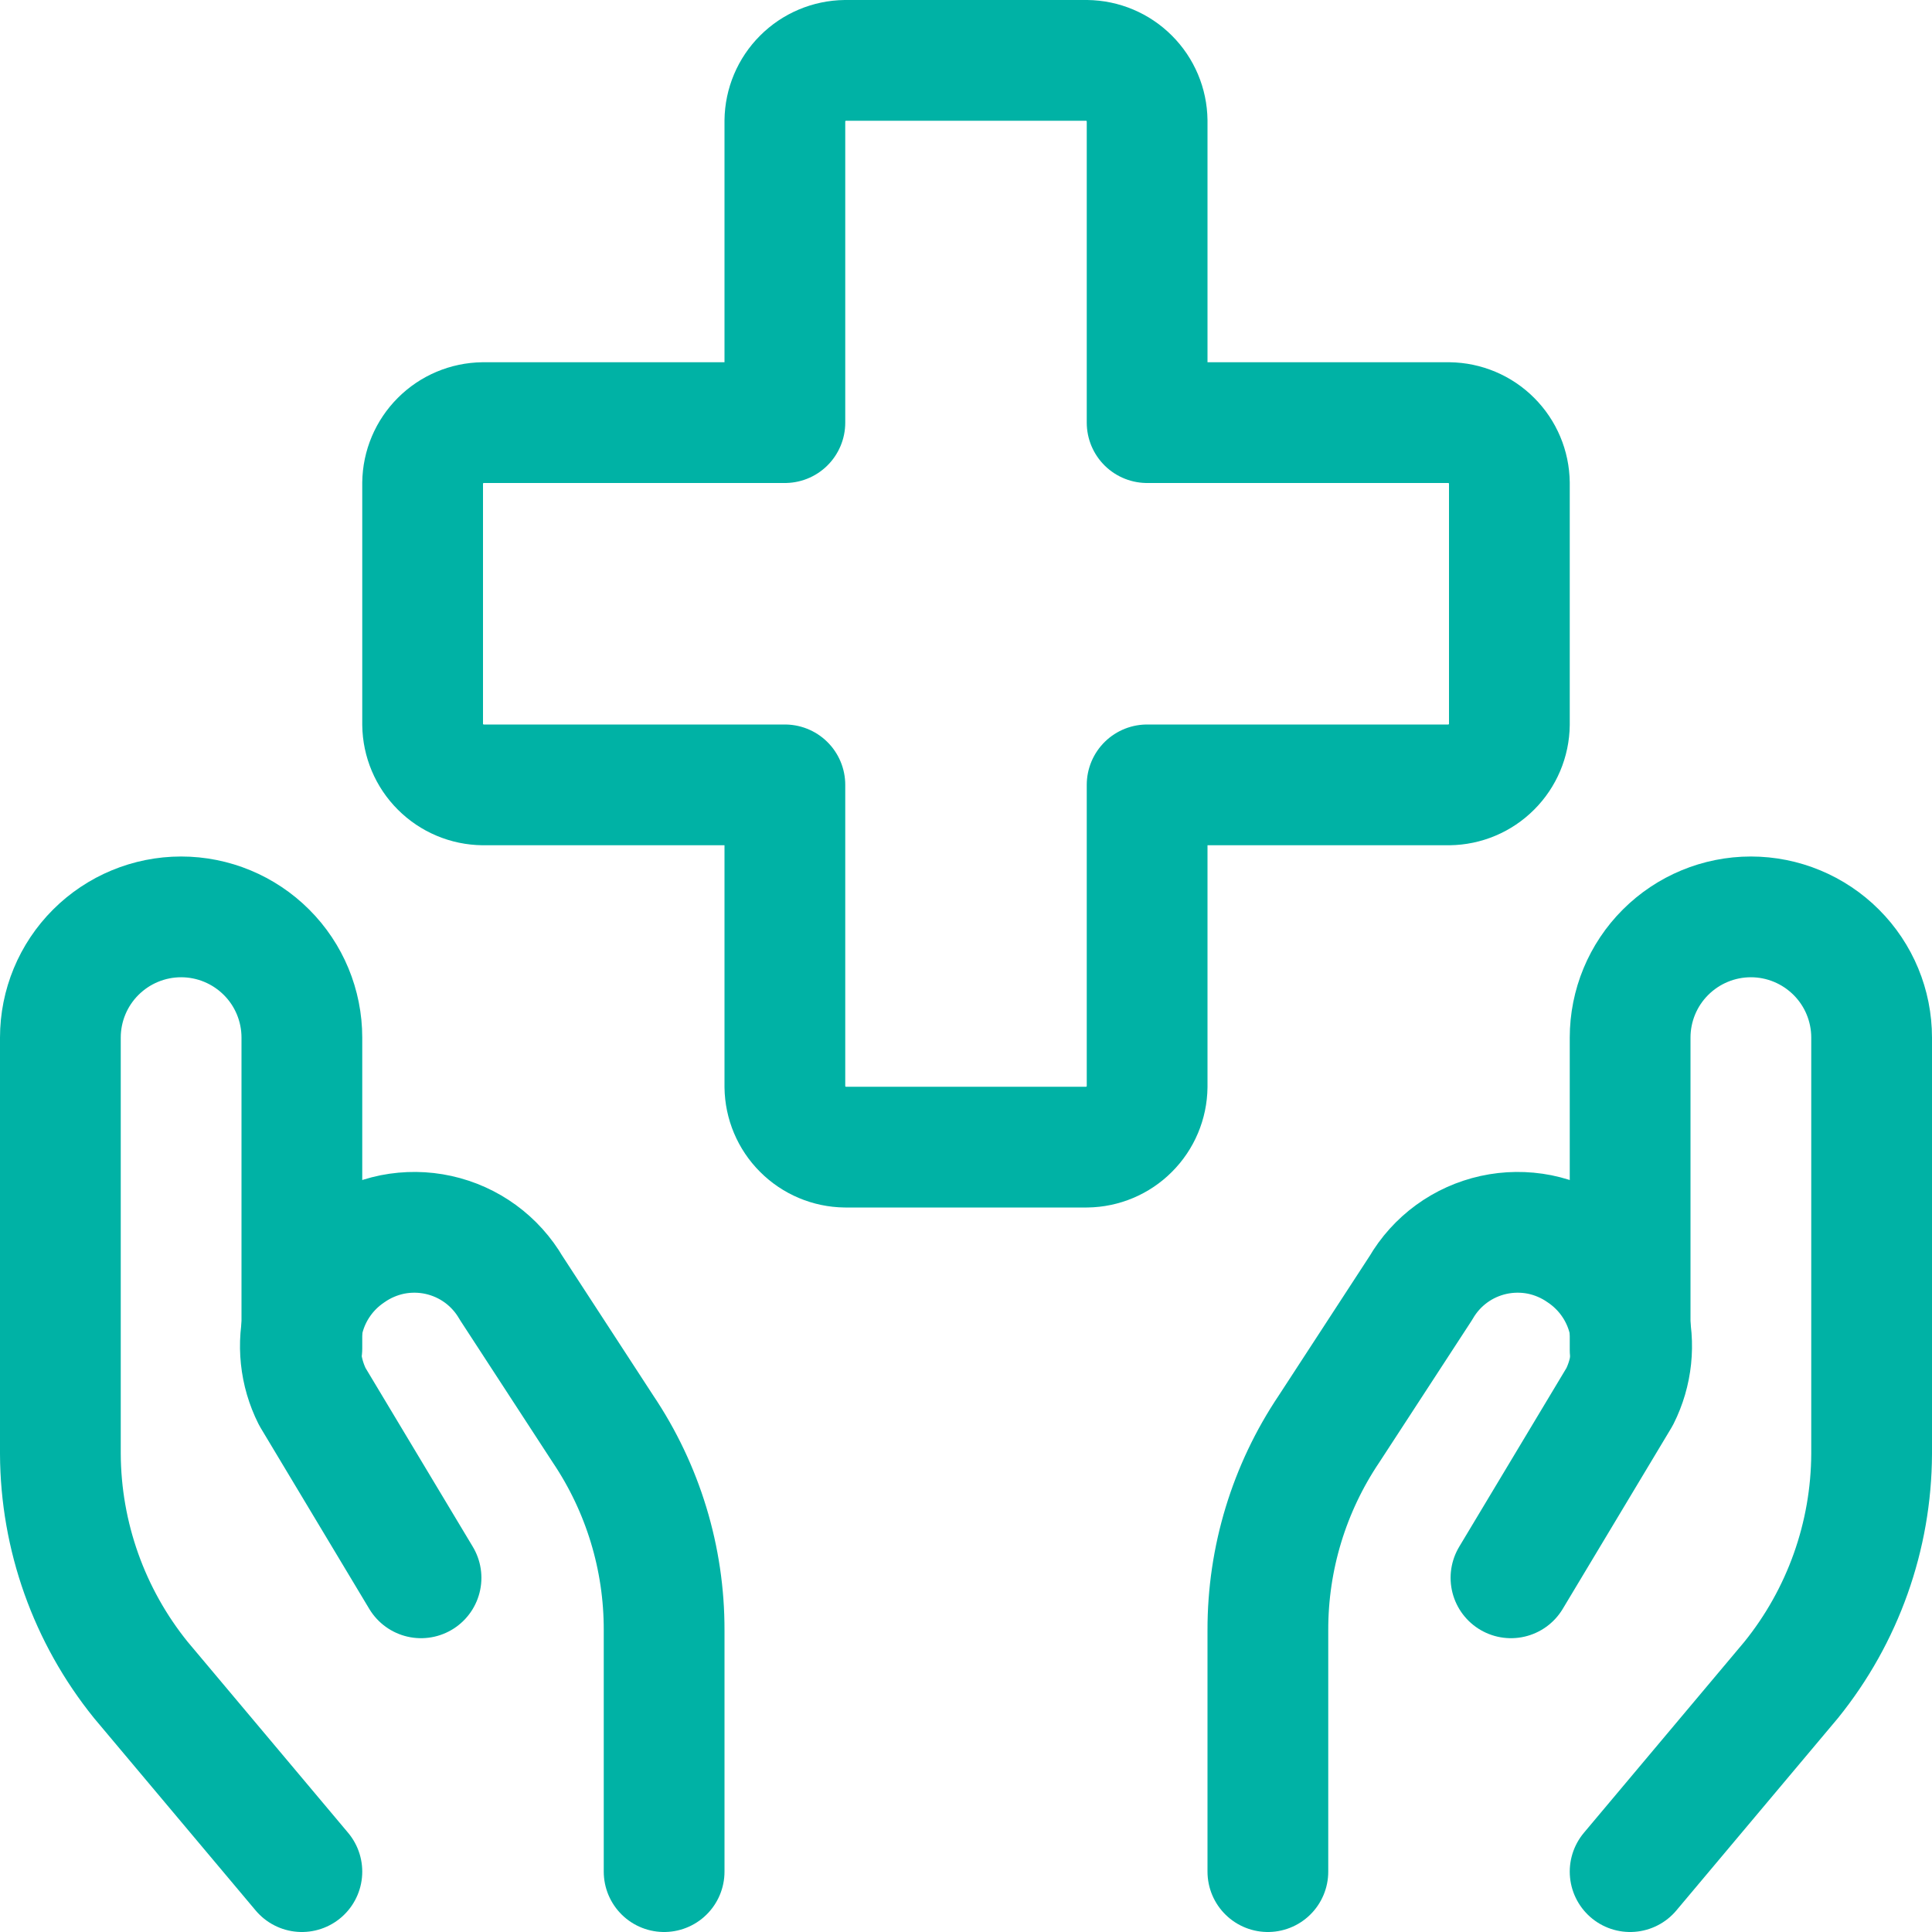
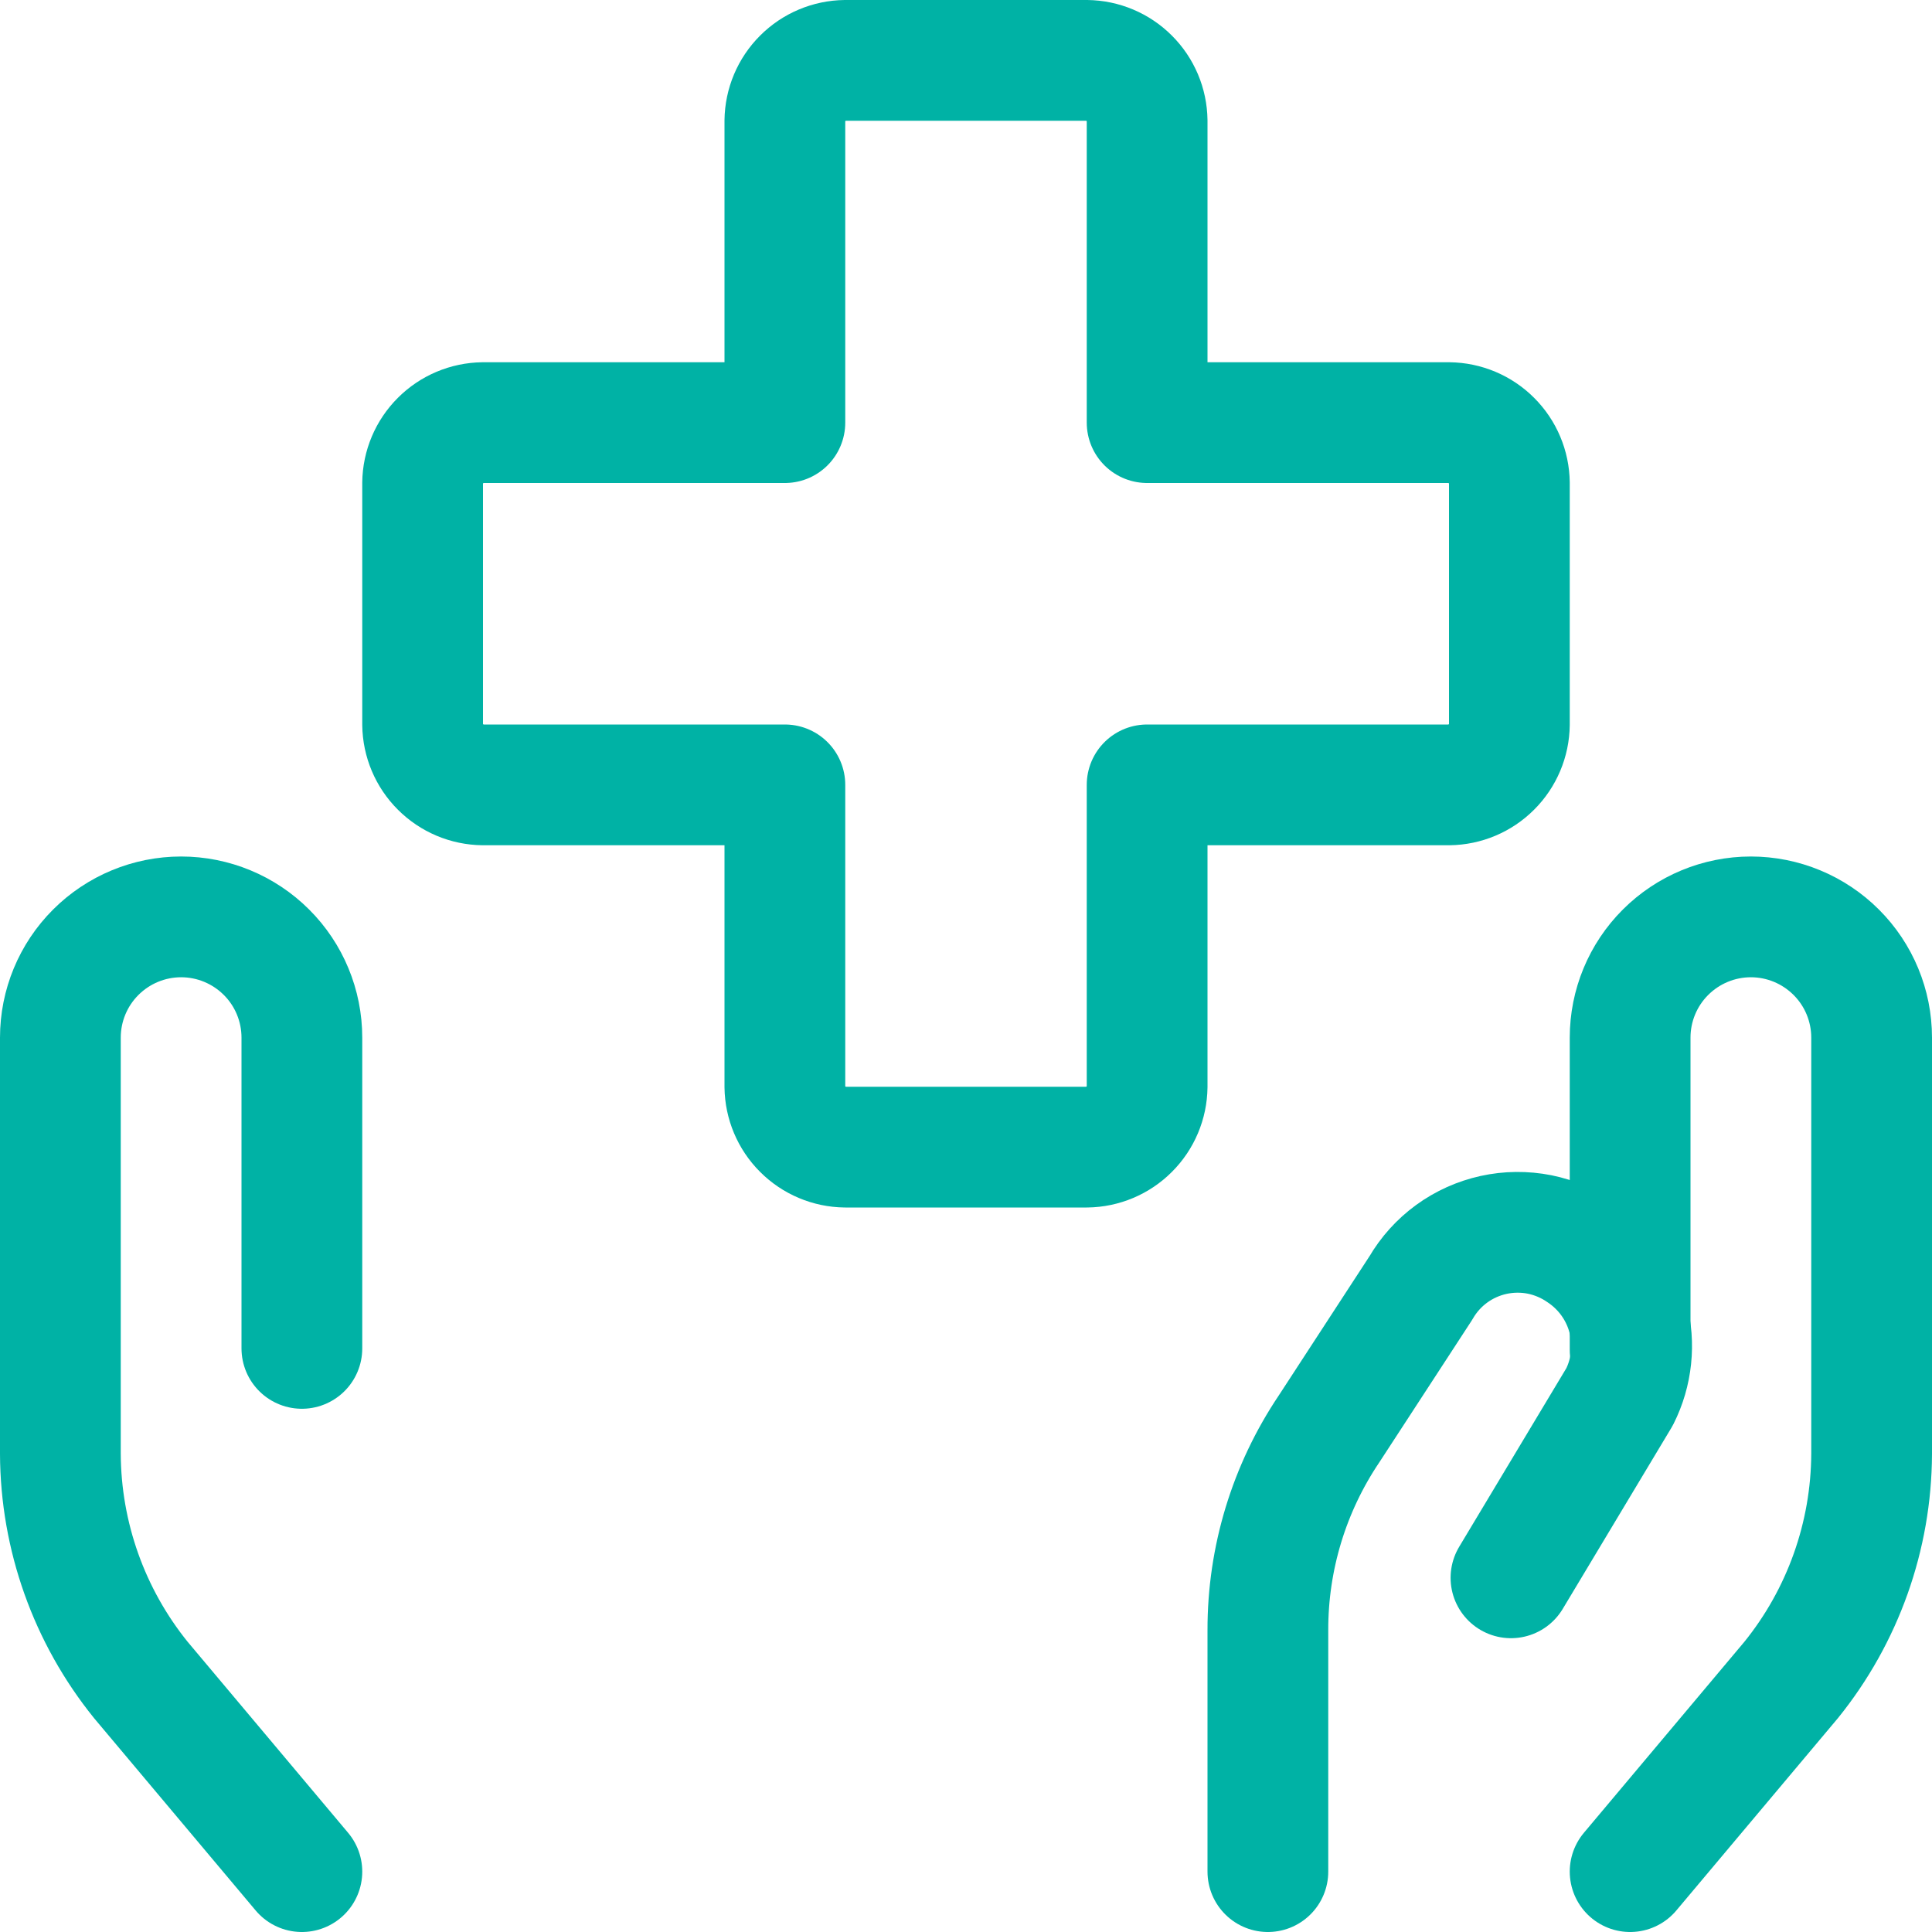
<svg xmlns="http://www.w3.org/2000/svg" width="40" height="40" viewBox="0 0 40 40" fill="none">
  <g clip-path="url(#clip0_399_538)">
    <path d="M31.25 10C31.246 9.67 31.113 9.354 30.879 9.121C30.646 8.887 30.33 8.754 30 8.75H23.75V2.5C23.746 2.17 23.613 1.854 23.379 1.621C23.146 1.387 22.83 1.254 22.5 1.25H17.5C17.17 1.254 16.854 1.387 16.621 1.621C16.387 1.854 16.254 2.17 16.25 2.5V8.75H10C9.67 8.754 9.354 8.887 9.121 9.121C8.887 9.354 8.754 9.67 8.75 10V15C8.754 15.33 8.887 15.646 9.121 15.879C9.354 16.113 9.67 16.246 10 16.25H16.25V22.5C16.254 22.83 16.387 23.146 16.621 23.379C16.854 23.613 17.17 23.746 17.5 23.75H22.5C22.83 23.746 23.146 23.613 23.379 23.379C23.613 23.146 23.746 22.83 23.75 22.5V16.25H30C30.33 16.246 30.646 16.113 30.879 15.879C31.113 15.646 31.246 15.33 31.25 15V10Z" stroke="#00B2A5" stroke-width="2.5" stroke-linecap="round" stroke-linejoin="round" />
    <path d="M6.25 38.75L2.917 34.783C1.845 33.457 1.257 31.805 1.25 30.1V21.483C1.25 20.82 1.513 20.184 1.982 19.716C2.451 19.247 3.087 18.983 3.75 18.983C4.413 18.983 5.049 19.247 5.518 19.716C5.987 20.184 6.25 20.82 6.25 21.483V27.917" stroke="#00B2A5" stroke-width="2.5" stroke-linecap="round" stroke-linejoin="round" />
-     <path d="M13.75 38.75V33.75C13.753 32.266 13.312 30.815 12.483 29.583L10.584 26.667C10.422 26.389 10.205 26.148 9.946 25.959C9.687 25.77 9.391 25.637 9.078 25.568C8.765 25.499 8.44 25.496 8.126 25.558C7.811 25.622 7.513 25.749 7.25 25.933C6.779 26.25 6.439 26.728 6.295 27.277C6.151 27.826 6.212 28.409 6.467 28.917L8.717 32.667" stroke="#00B2A5" stroke-width="2.5" stroke-linecap="round" stroke-linejoin="round" />
    <path d="M33.75 38.75L37.083 34.783C38.155 33.457 38.743 31.805 38.75 30.1V21.483C38.75 20.82 38.487 20.184 38.018 19.716C37.549 19.247 36.913 18.983 36.25 18.983C35.587 18.983 34.951 19.247 34.482 19.716C34.013 20.184 33.75 20.82 33.75 21.483V27.95" stroke="#00B2A5" stroke-width="2.5" stroke-linecap="round" stroke-linejoin="round" />
    <path d="M26.25 38.75V33.75C26.247 32.266 26.688 30.815 27.517 29.583L29.417 26.667C29.578 26.389 29.795 26.148 30.054 25.959C30.313 25.77 30.609 25.637 30.922 25.568C31.236 25.499 31.56 25.496 31.875 25.558C32.189 25.622 32.487 25.749 32.75 25.933C33.221 26.25 33.561 26.728 33.705 27.277C33.849 27.826 33.788 28.409 33.533 28.917L31.283 32.667" stroke="#00B2A5" stroke-width="2.5" stroke-linecap="round" stroke-linejoin="round" />
  </g>
  <defs>
    <clipPath id="clip0_399_538">
      <rect width="40" height="40" fill="white" />
    </clipPath>
  </defs>
</svg>